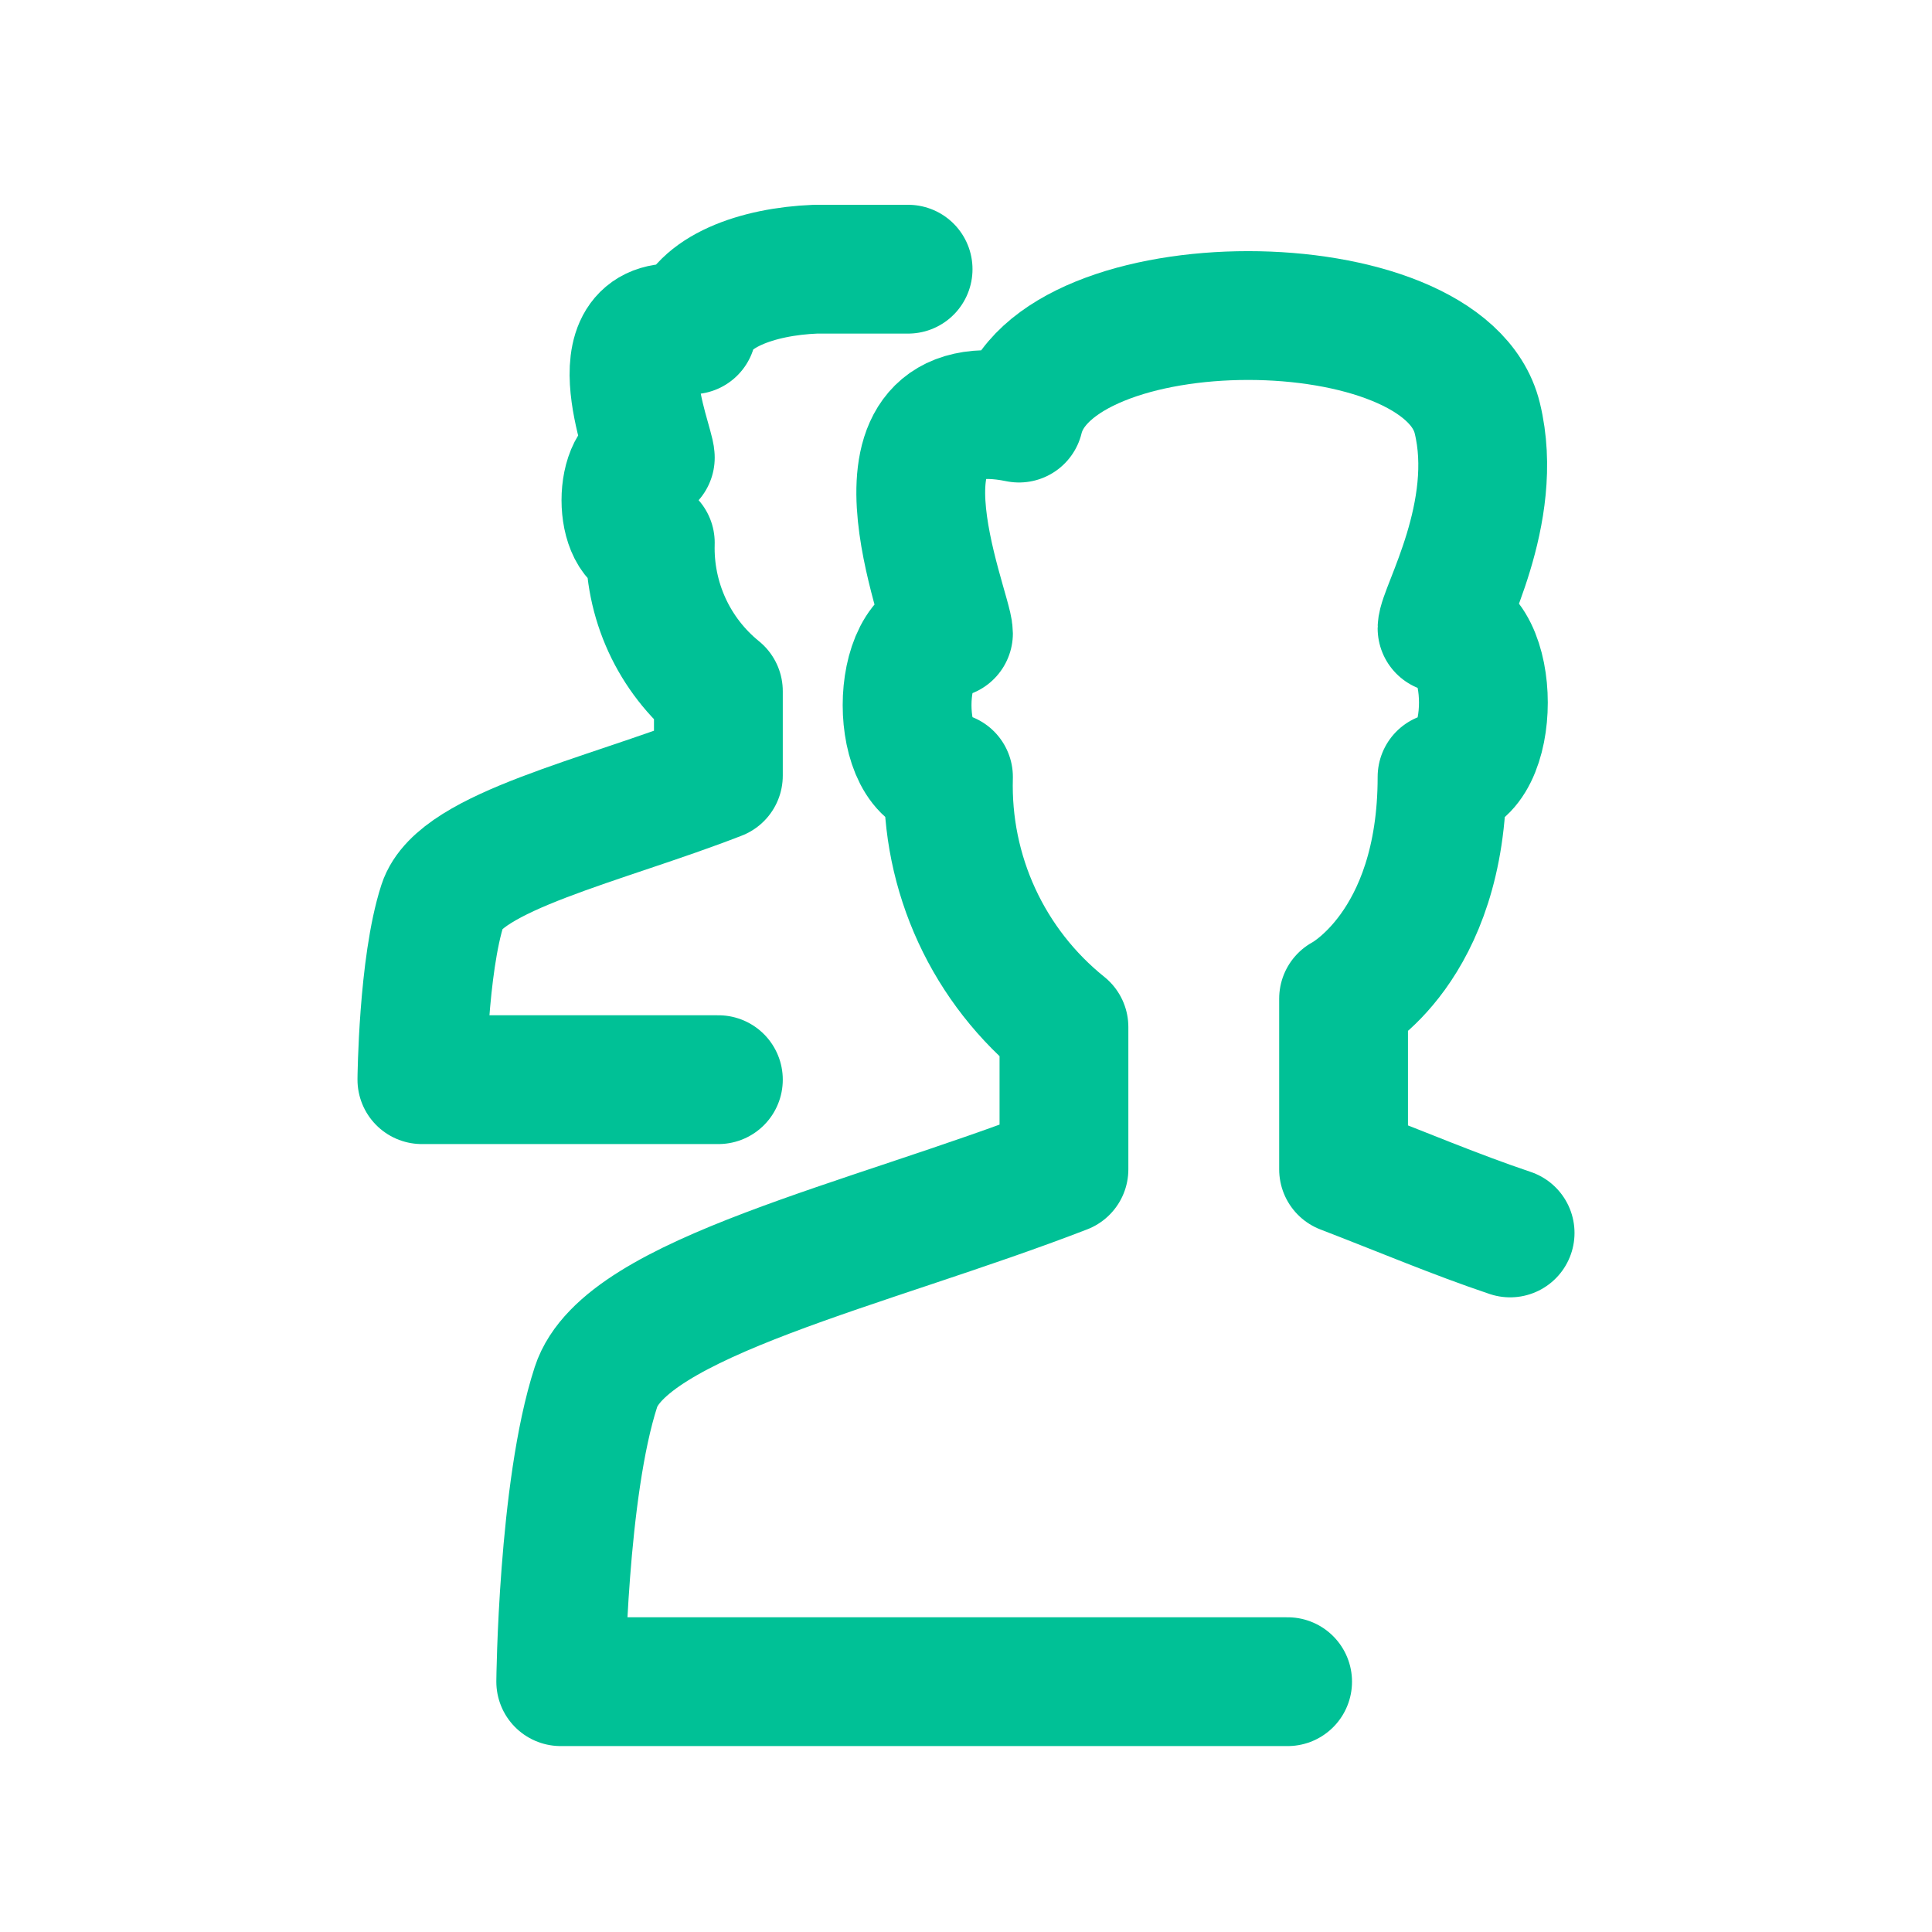
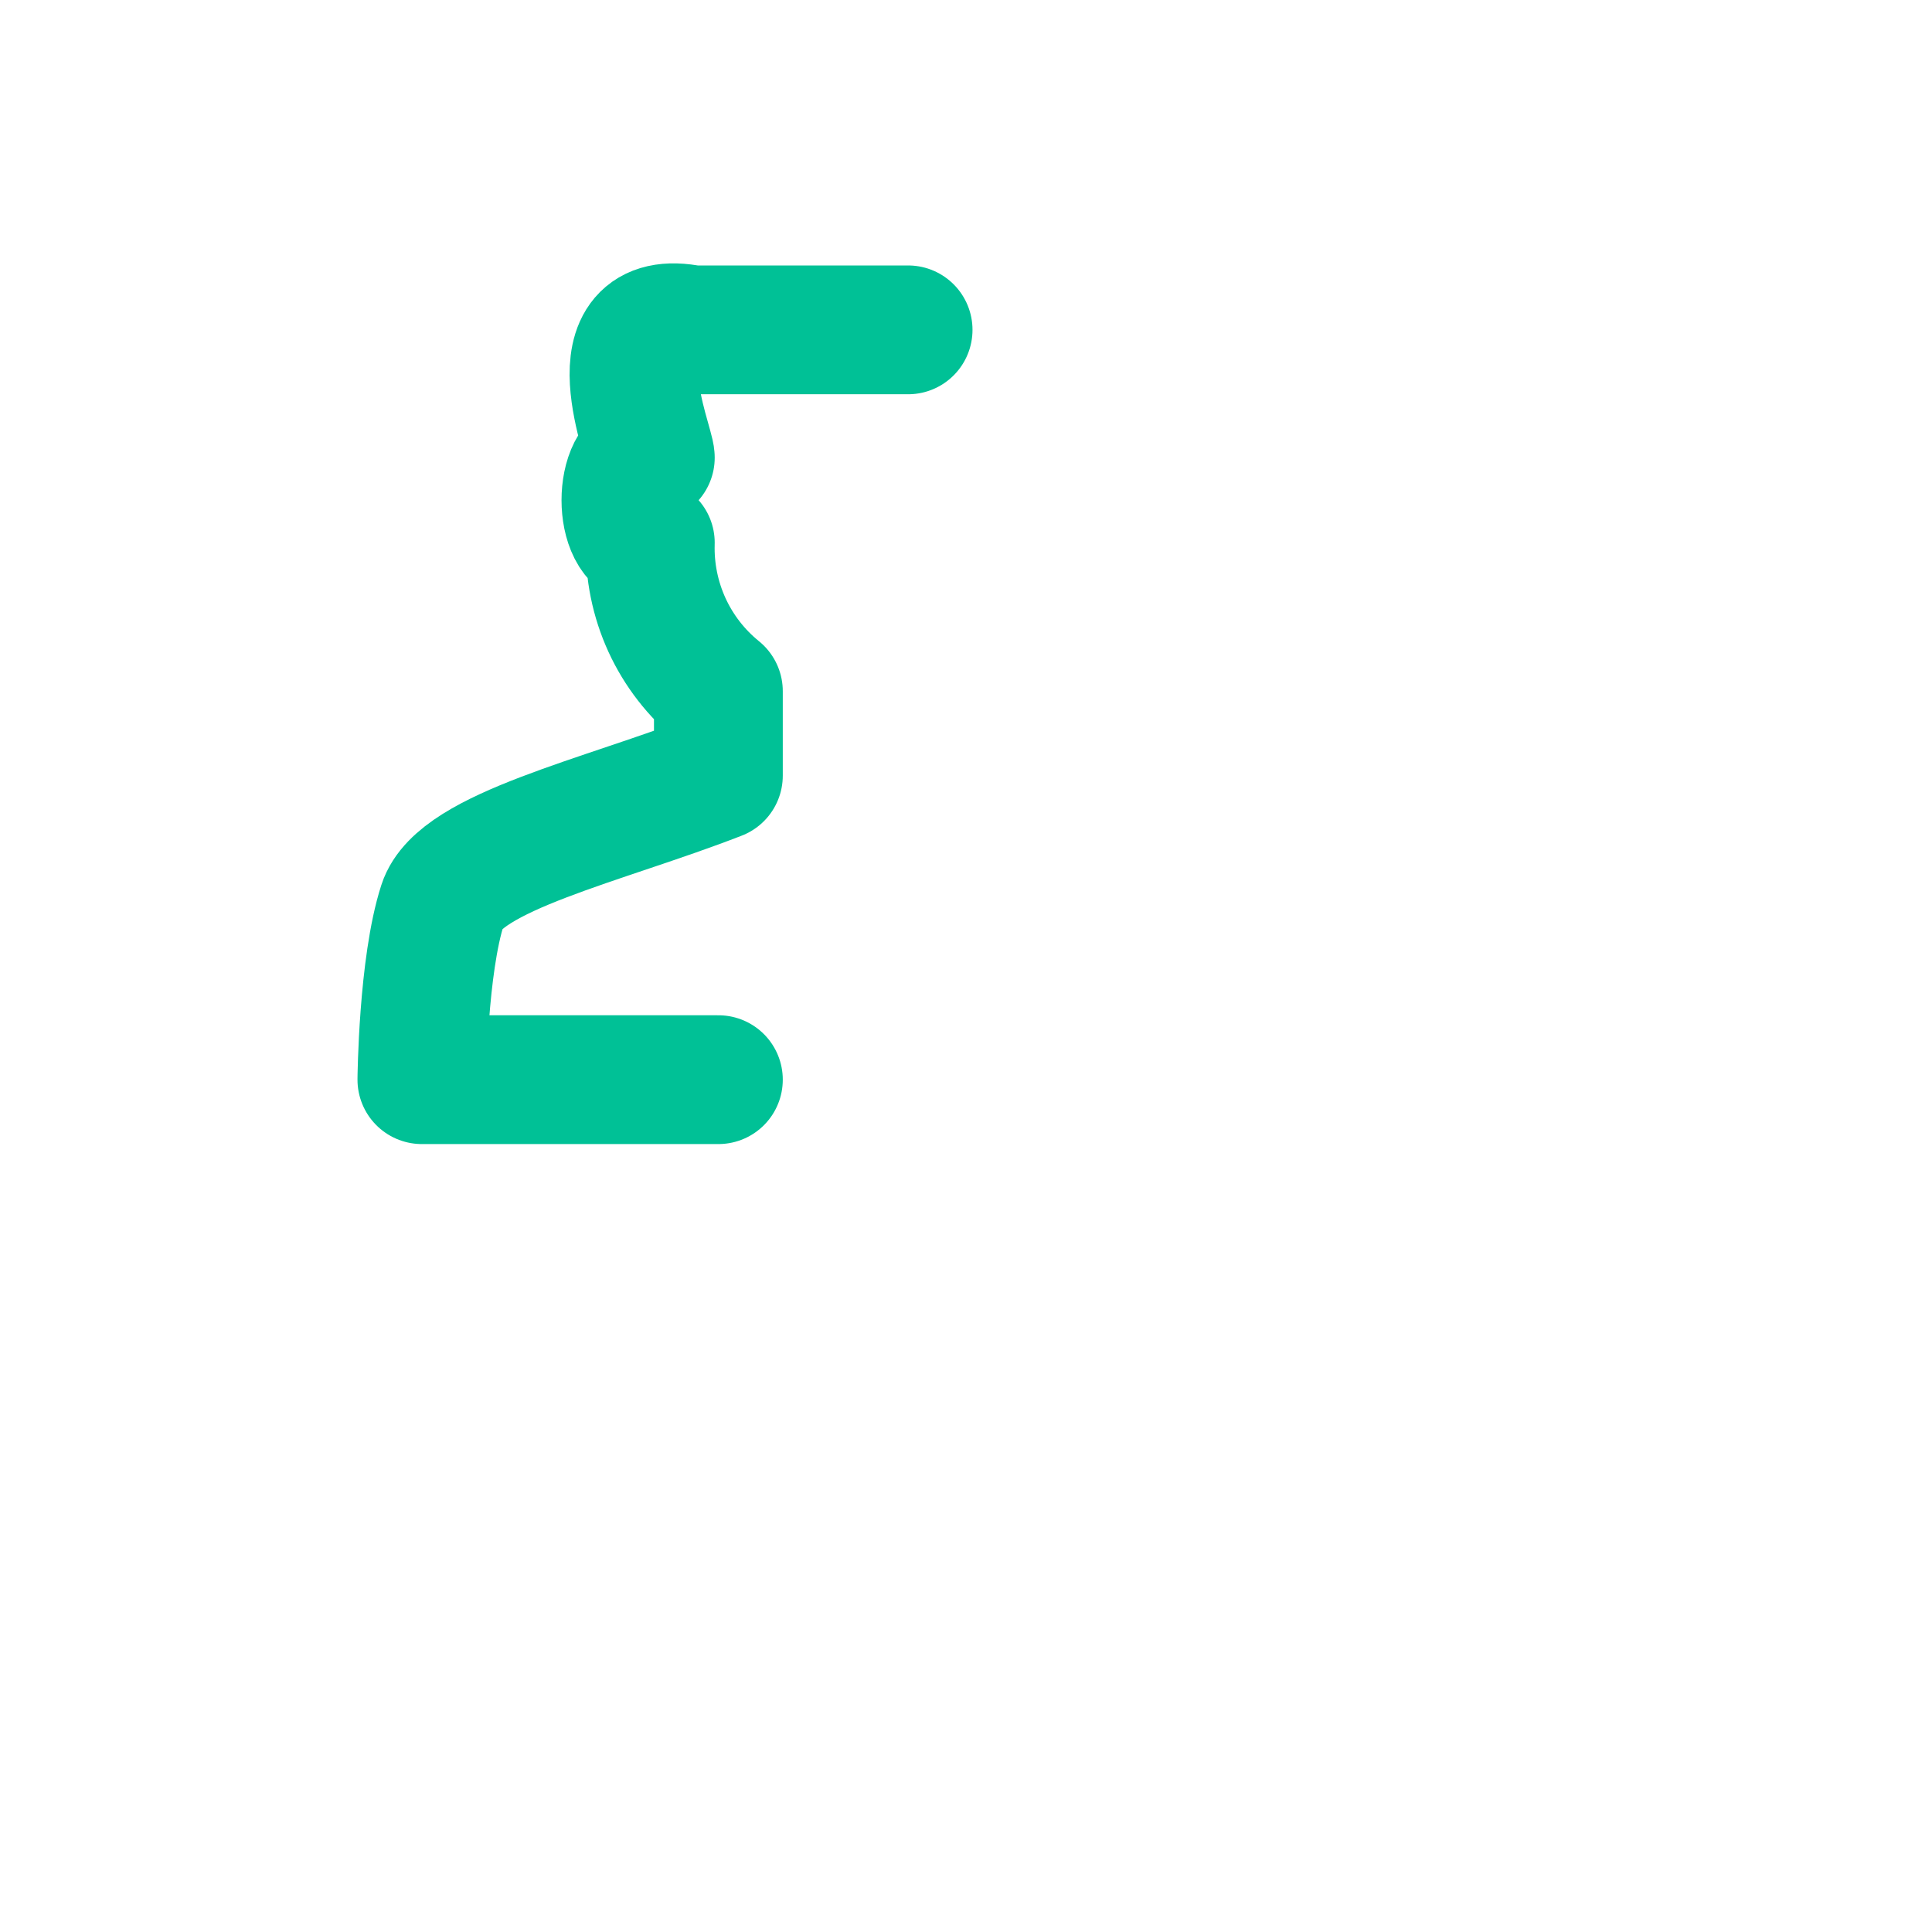
<svg xmlns="http://www.w3.org/2000/svg" width="30" height="30" viewBox="0 0 30 30" fill="none">
-   <path d="M23.449 19.145C22.598 18.859 21.794 18.516 20.863 18.158V15.507C20.863 15.507 22.392 14.718 22.392 12.064C23.248 12.064 23.248 9.756 22.392 9.756C22.392 9.495 23.299 7.965 22.939 6.492C22.421 4.369 16.341 4.369 15.823 6.492C13.23 5.961 14.728 9.48 14.728 9.835C13.871 9.835 13.871 12.064 14.728 12.064C14.707 12.806 14.857 13.543 15.168 14.217C15.479 14.891 15.943 15.484 16.521 15.948V18.157C13.48 19.334 9.705 20.15 9.254 21.537C8.736 23.129 8.707 26.113 8.707 26.113H19.994" stroke="#00C196" stroke-width="2" stroke-linecap="round" stroke-linejoin="round" />
-   <path d="M11.155 16.765H6.551C6.551 16.765 6.567 14.994 6.873 14.05C7.139 13.227 9.363 12.742 11.155 12.044V10.733C10.813 10.456 10.54 10.104 10.357 9.705C10.174 9.305 10.085 8.868 10.098 8.428C9.593 8.428 9.593 7.106 10.098 7.106C10.098 6.895 9.216 4.807 10.744 5.122C10.887 4.53 11.753 4.216 12.663 4.18H14.101" stroke="#00C196" stroke-width="2" stroke-linecap="round" stroke-linejoin="round" />
+   <path d="M11.155 16.765H6.551C6.551 16.765 6.567 14.994 6.873 14.05C7.139 13.227 9.363 12.742 11.155 12.044V10.733C10.813 10.456 10.54 10.104 10.357 9.705C10.174 9.305 10.085 8.868 10.098 8.428C9.593 8.428 9.593 7.106 10.098 7.106C10.098 6.895 9.216 4.807 10.744 5.122H14.101" stroke="#00C196" stroke-width="2" stroke-linecap="round" stroke-linejoin="round" />
</svg>